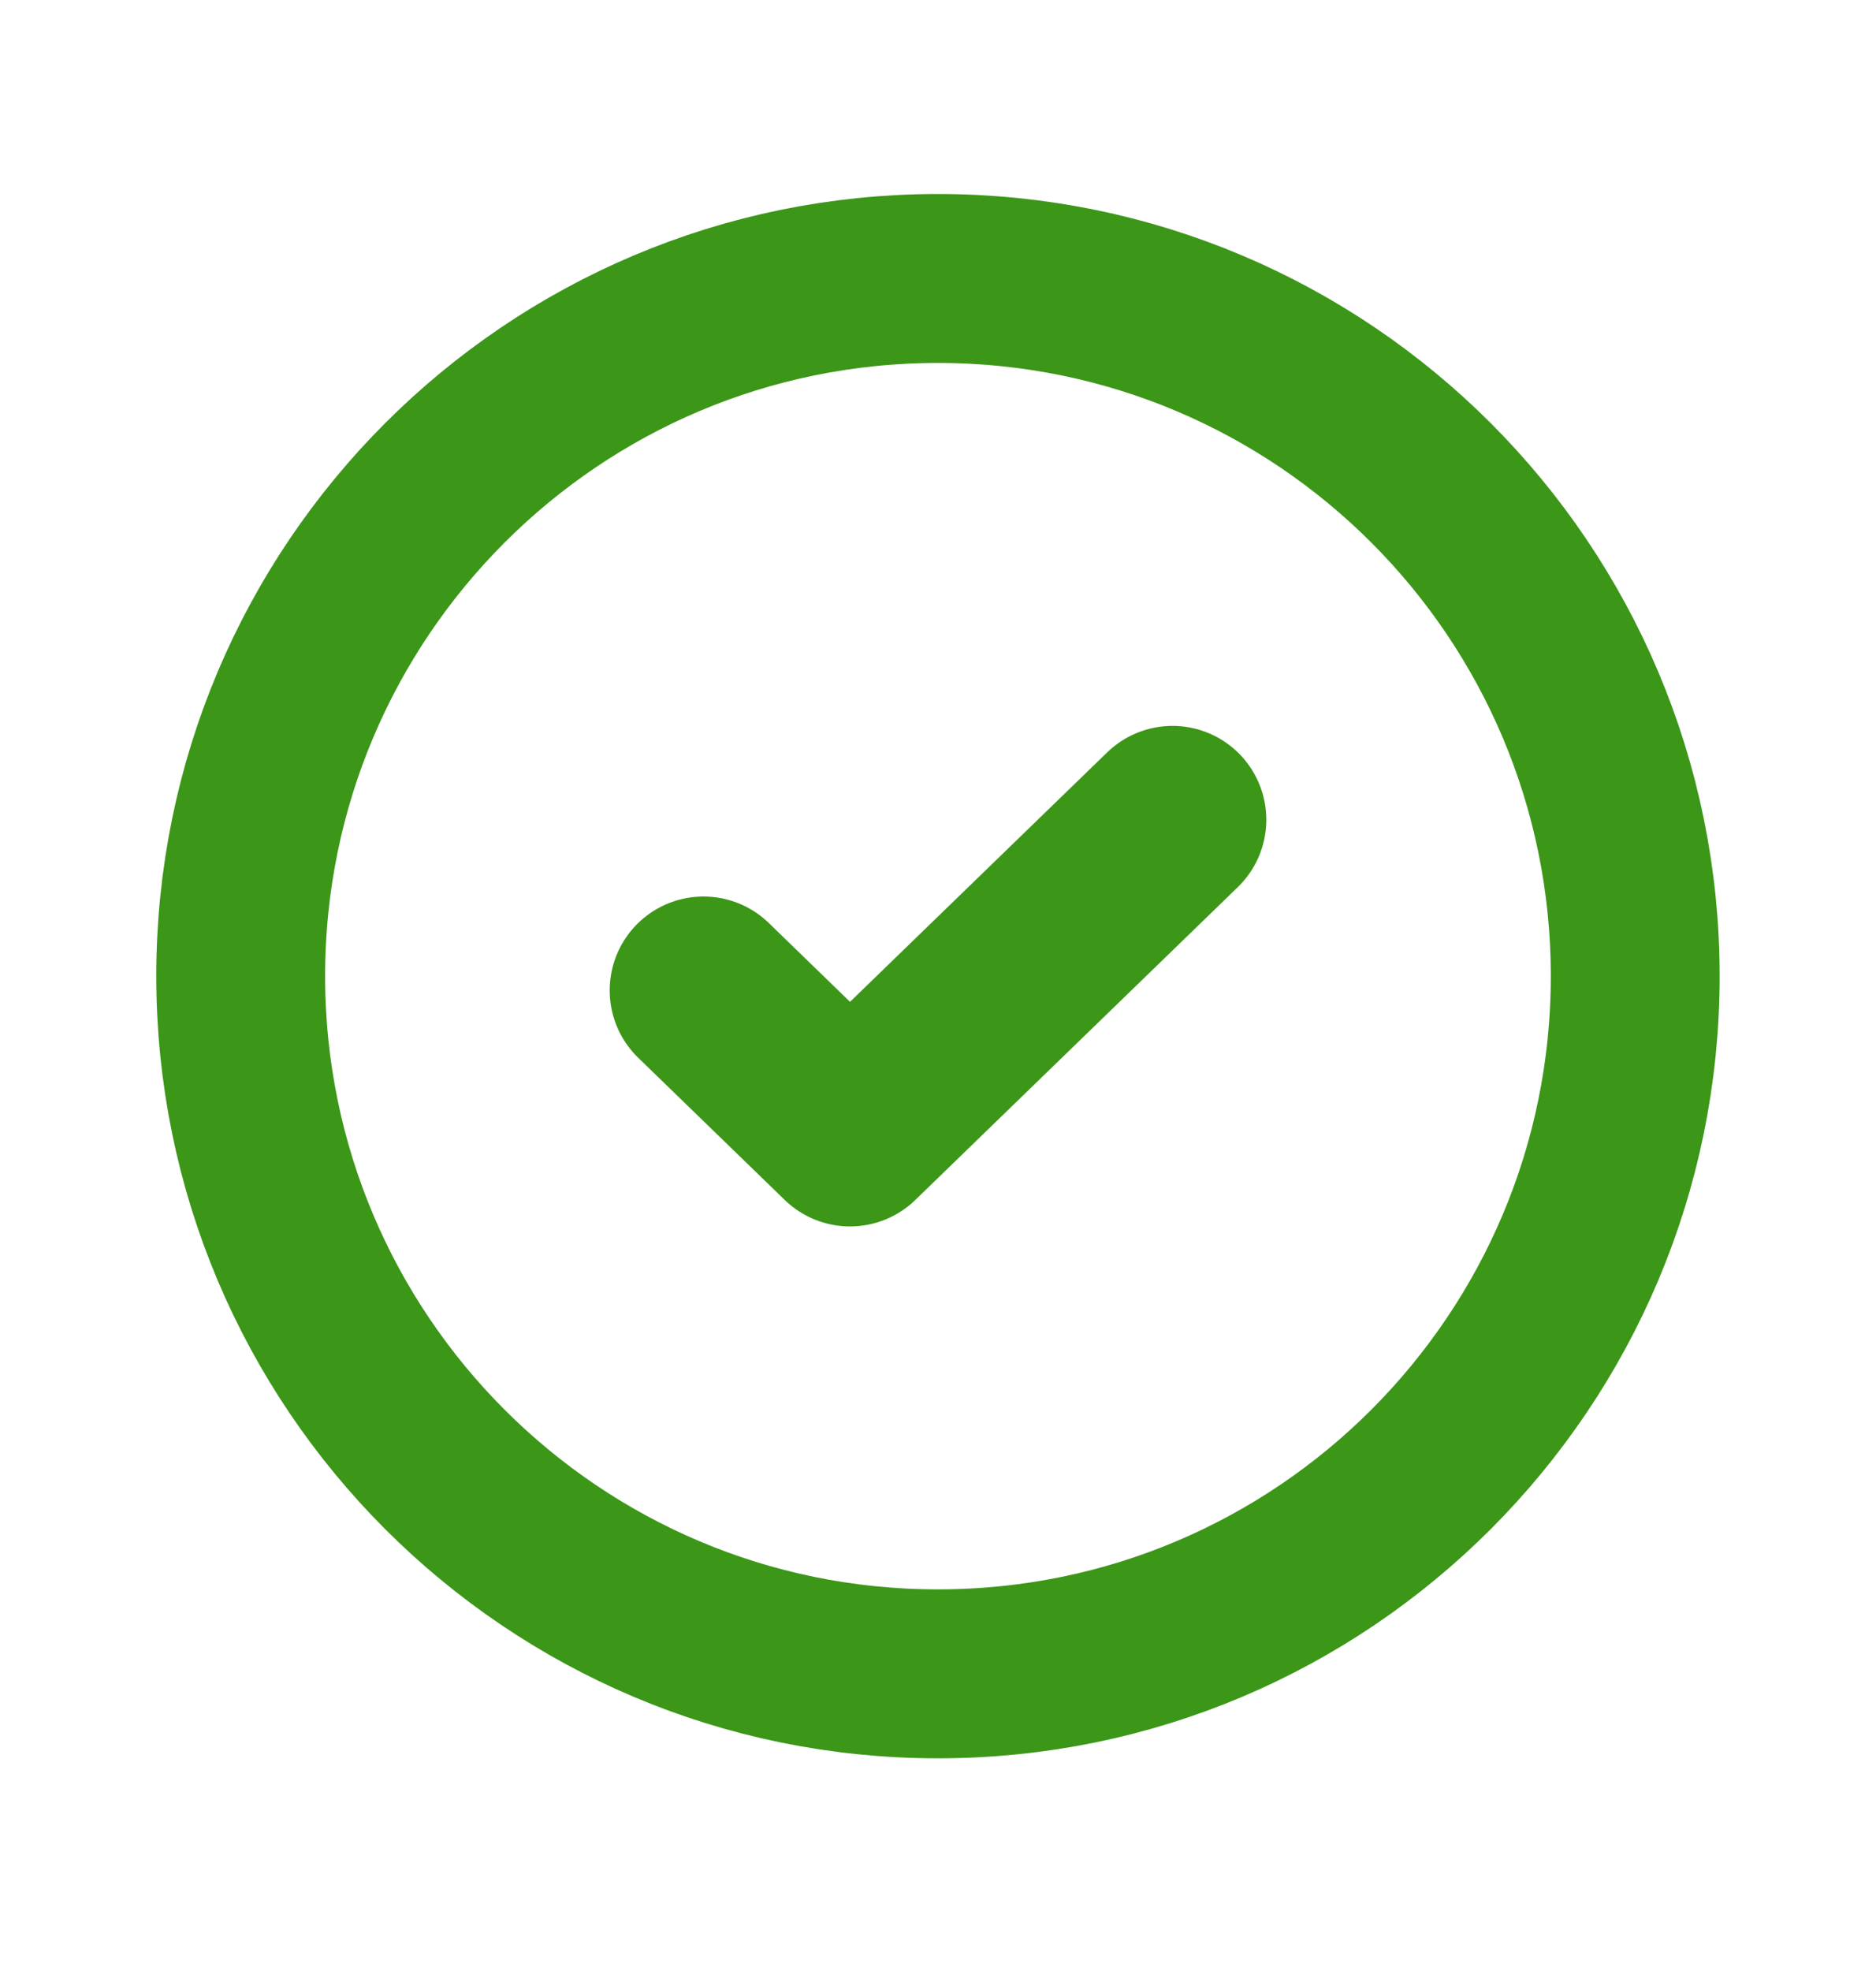
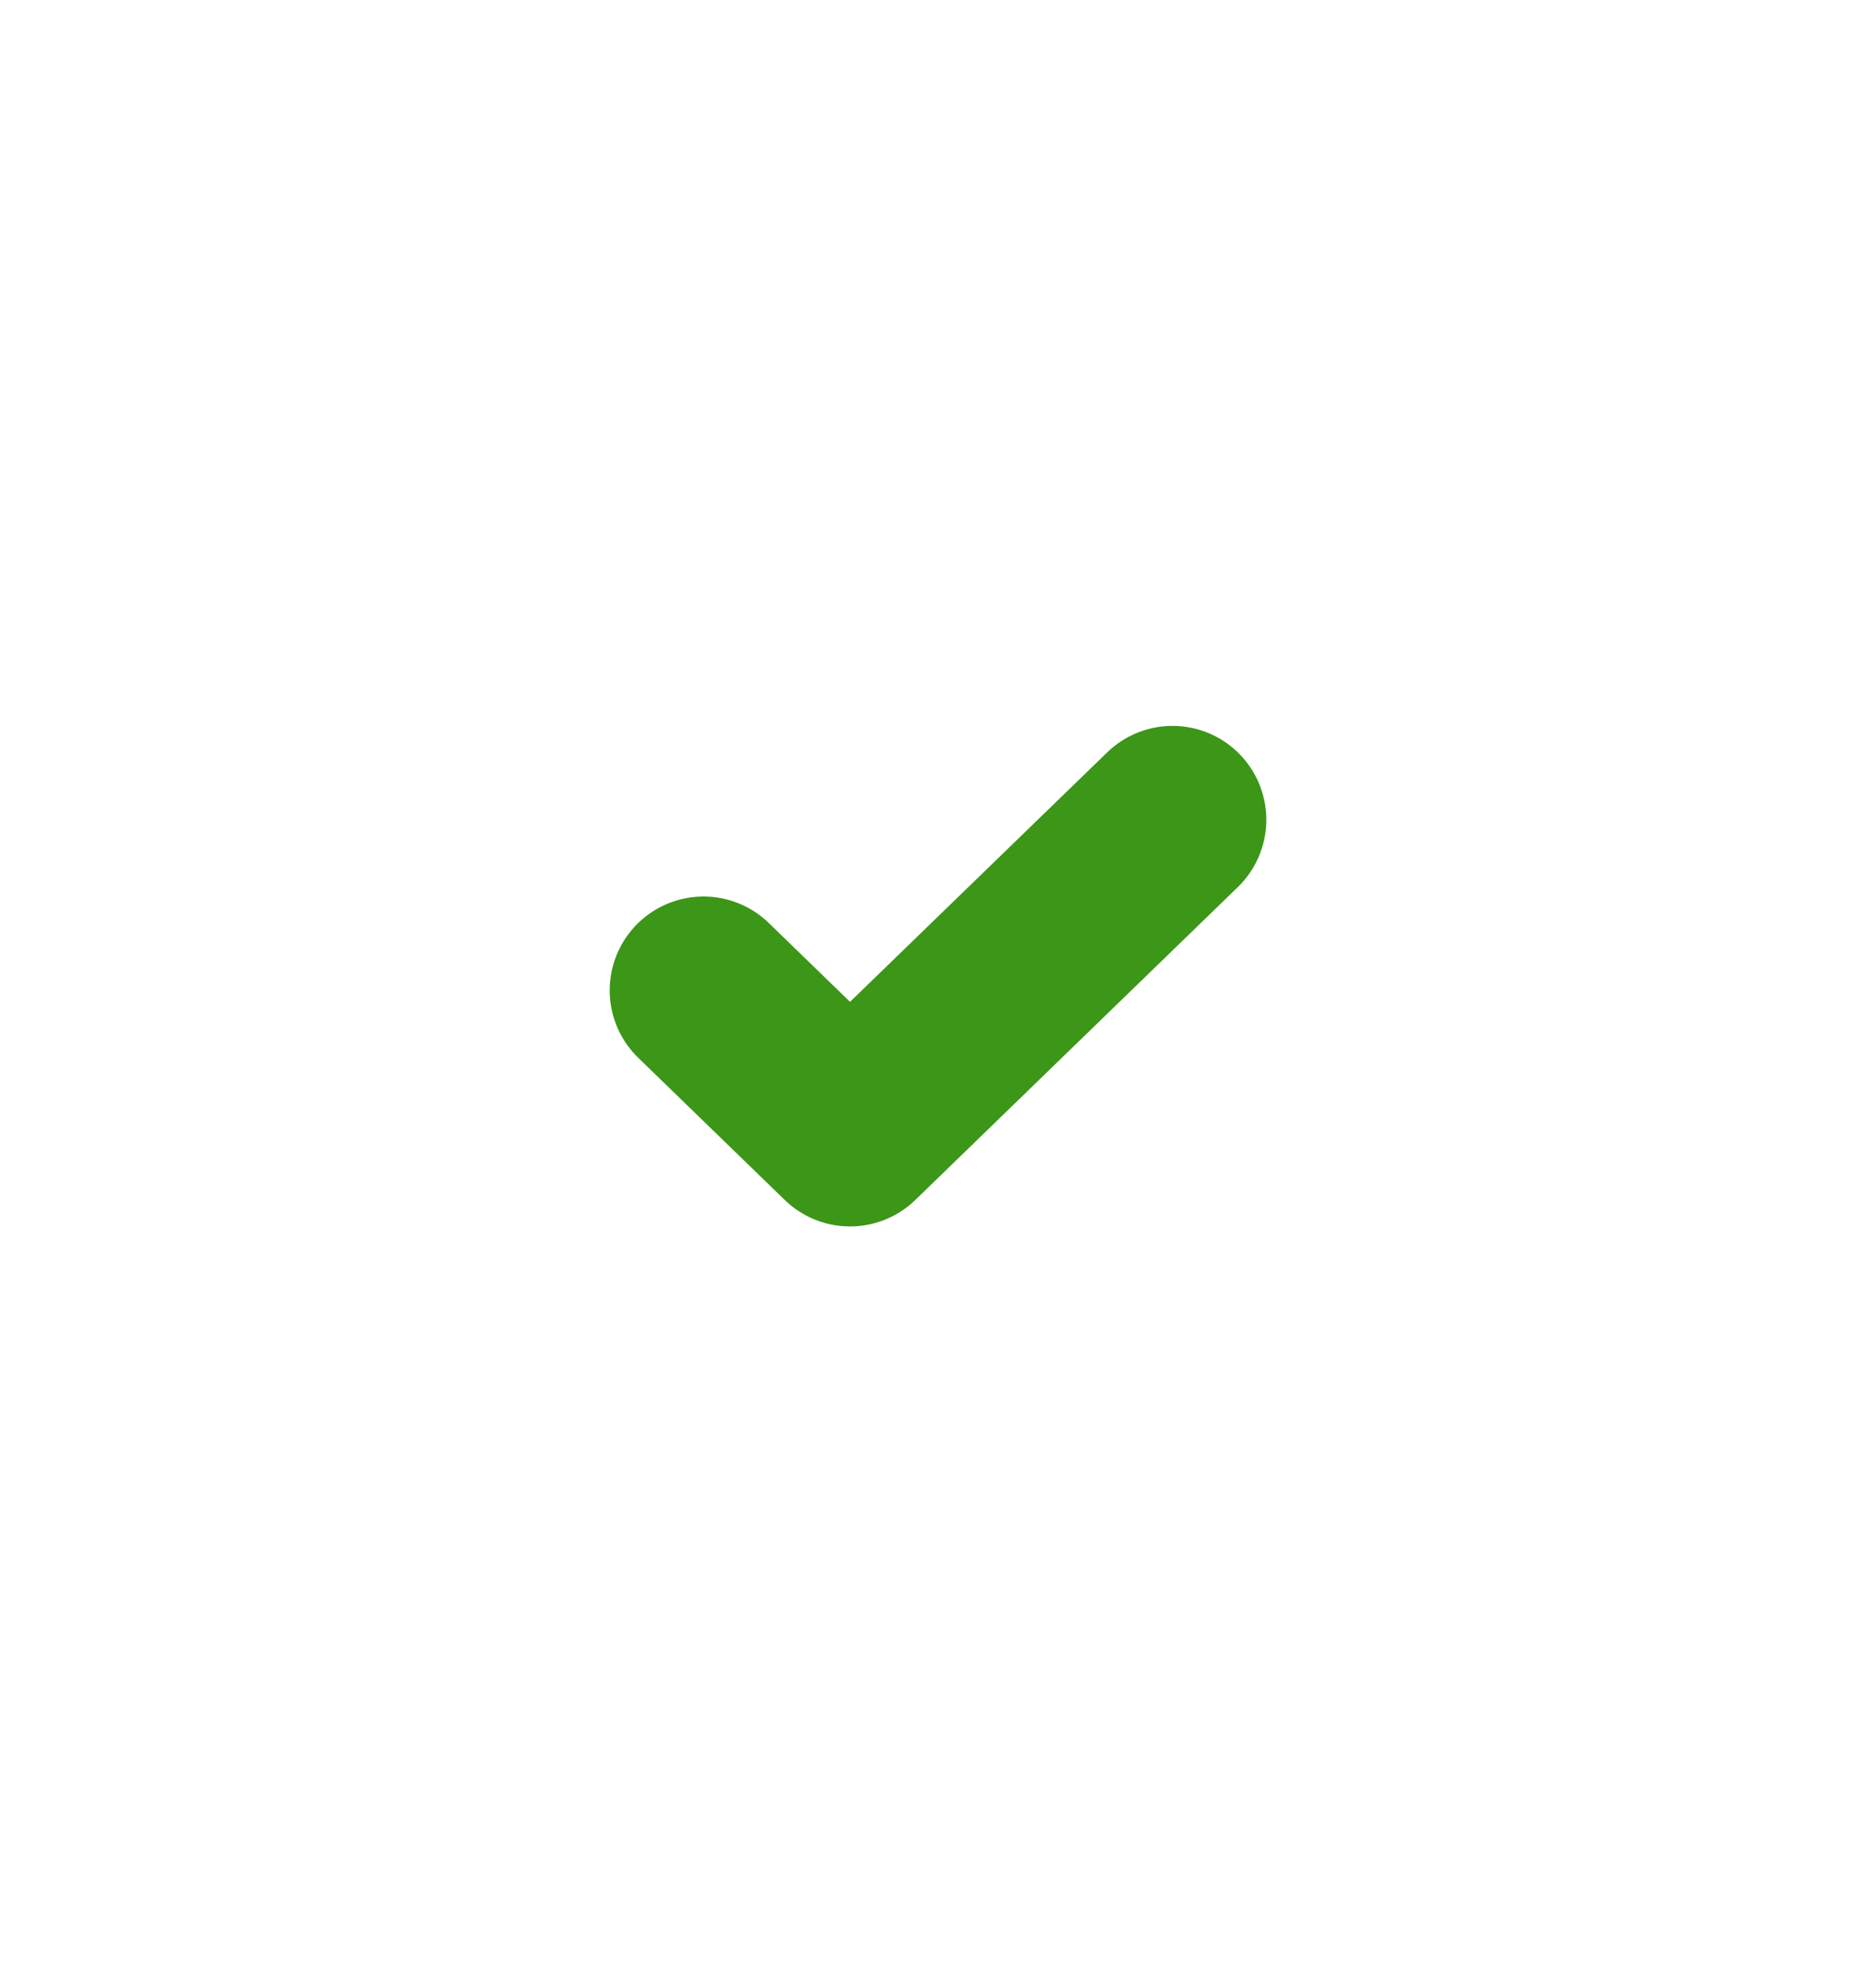
<svg xmlns="http://www.w3.org/2000/svg" width="20" height="21" viewBox="0 0 20 21" fill="none">
  <g id="c/check-box-circle">
-     <path id="Vector" d="M17.433 10.4C17.433 14.505 14.105 17.834 9.999 17.834C5.894 17.834 2.566 14.505 2.566 10.4C2.566 6.295 5.894 2.967 9.999 2.967C14.105 2.967 17.433 6.295 17.433 10.4Z" stroke="#3C9618" stroke-width="1.8" stroke-linecap="round" stroke-linejoin="round" />
    <path id="Vector_2" d="M12.5 8.734L9.062 12.067L7.5 10.552" stroke="#3C9618" stroke-width="2" stroke-linecap="round" stroke-linejoin="round" />
  </g>
</svg>